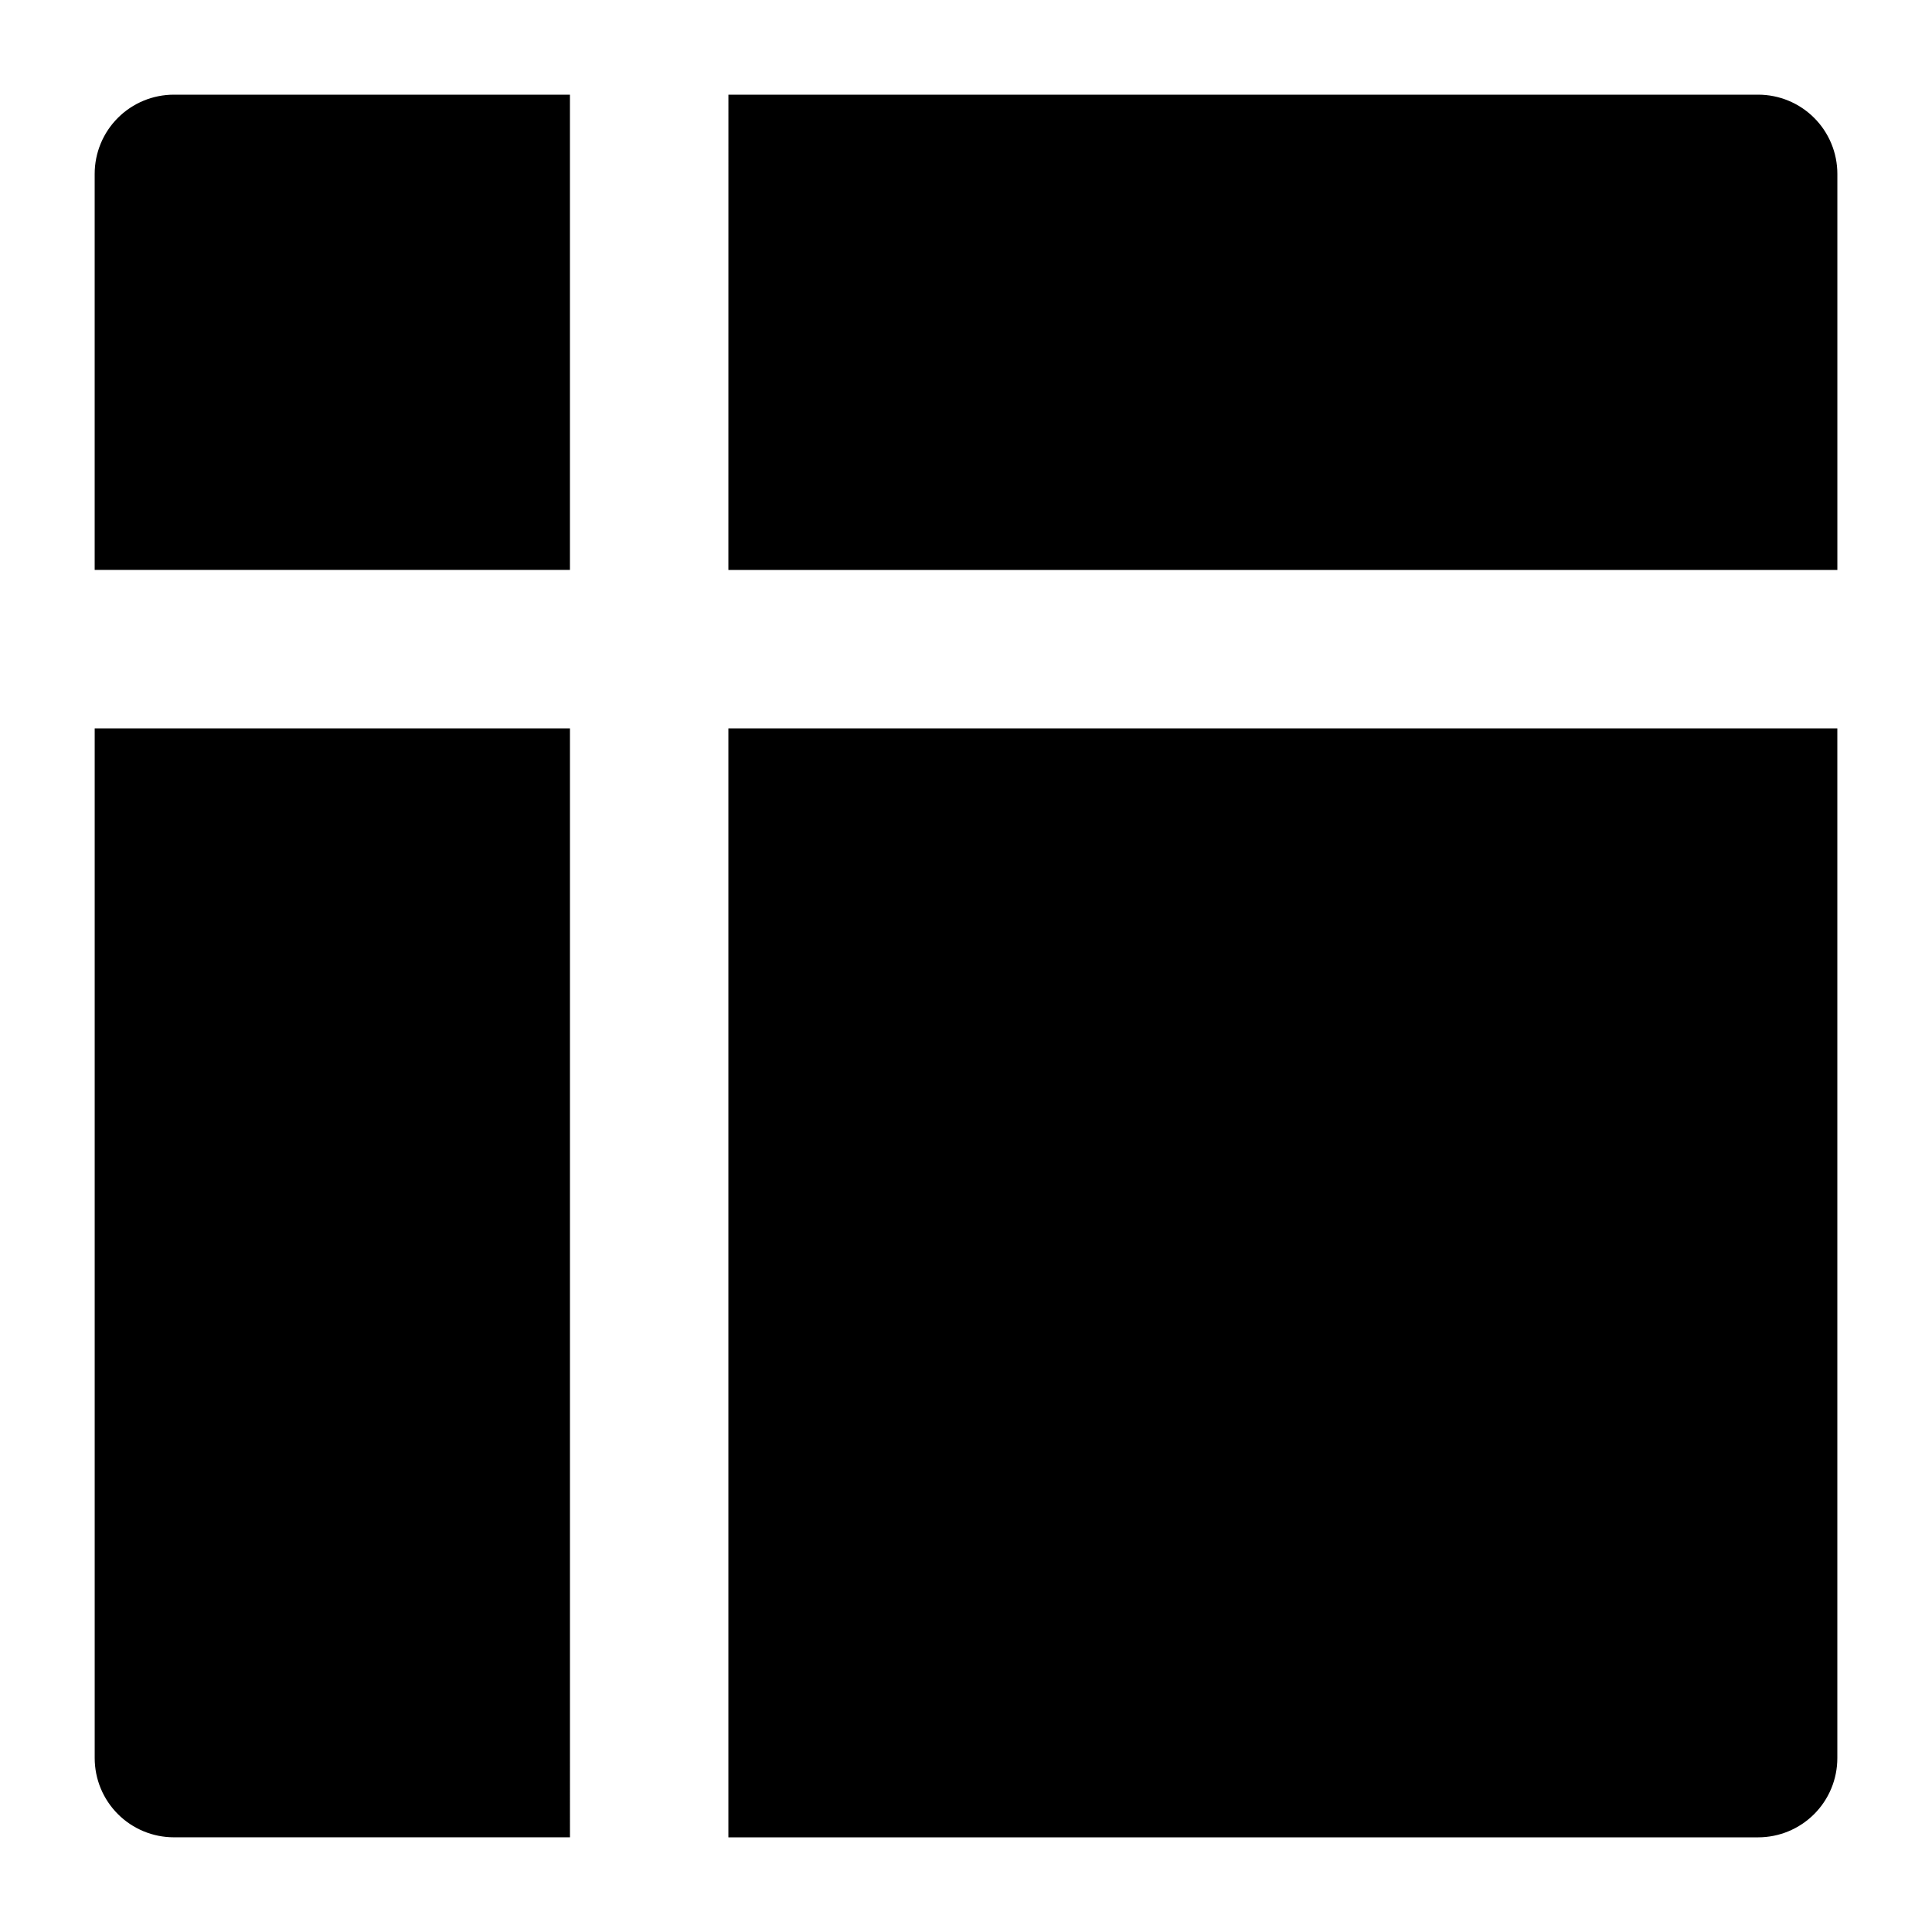
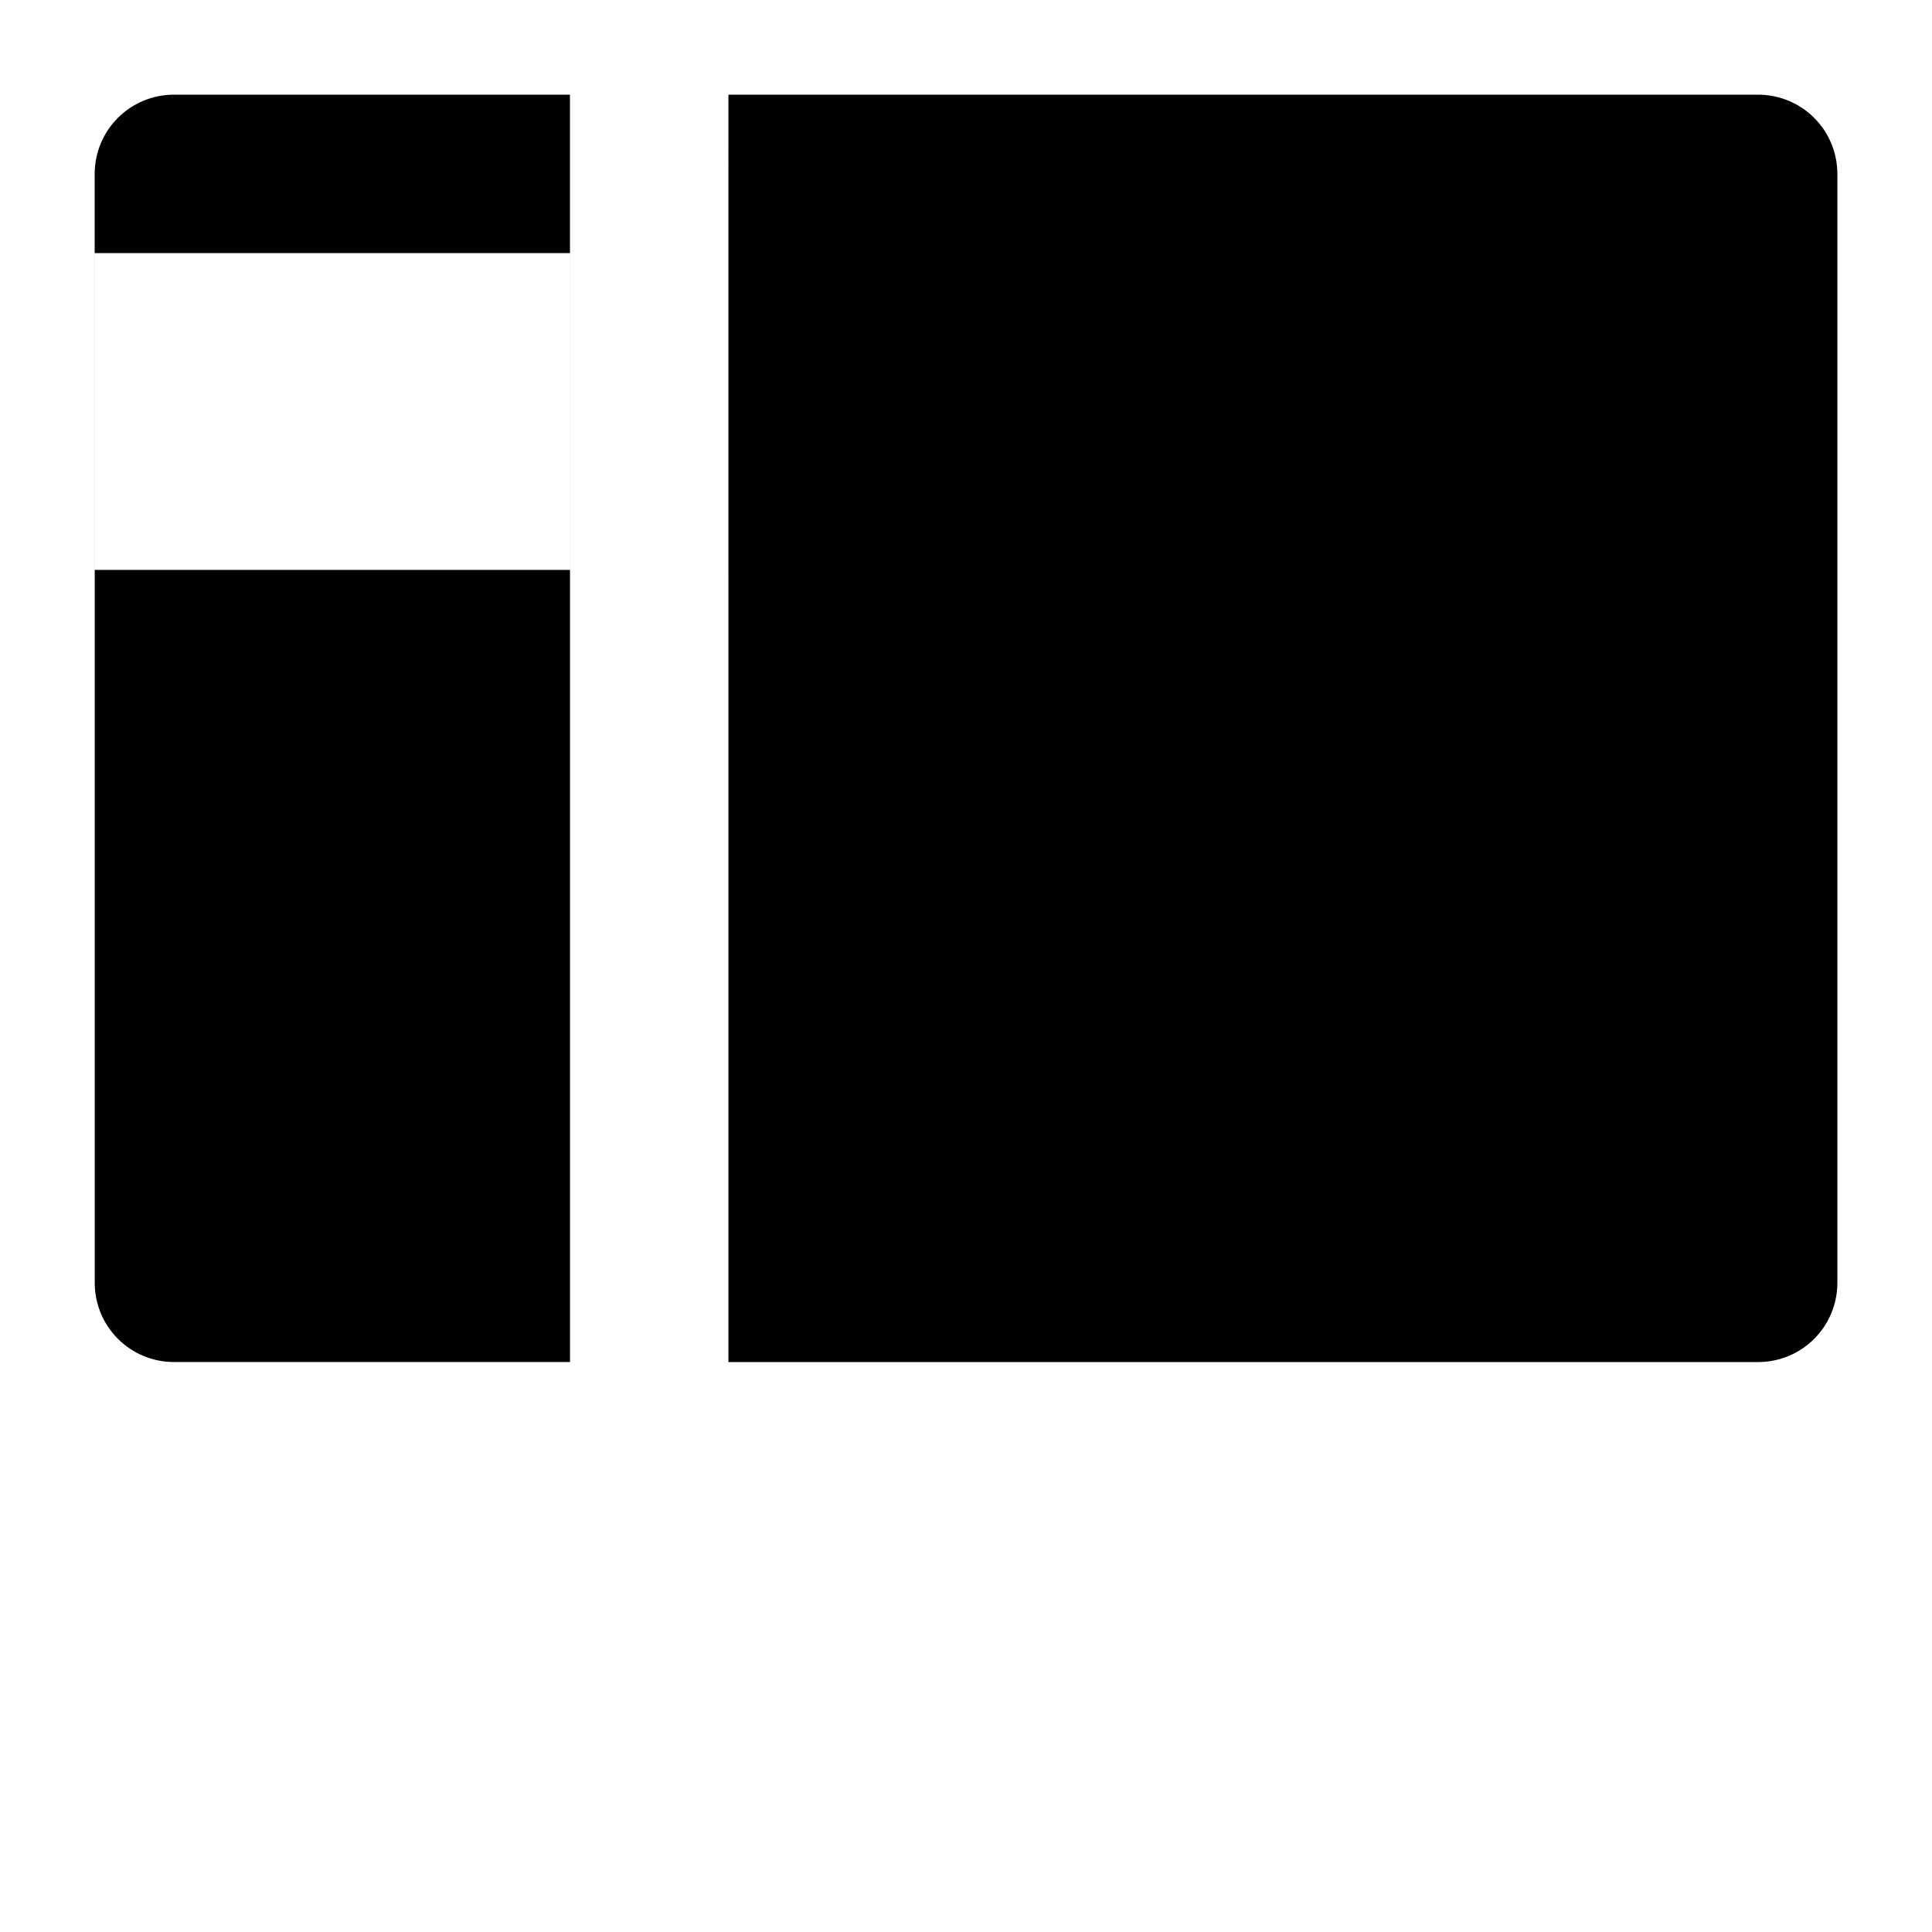
<svg xmlns="http://www.w3.org/2000/svg" fill="#000000" width="800px" height="800px" version="1.1" viewBox="144 144 512 512">
-   <path d="m169.09 295.04v-104.96c0-5.566 2.211-10.906 6.148-14.844s9.277-6.148 14.844-6.148h104.96v125.95zm167.94 0h293.89v-104.96c0-5.566-2.211-10.906-6.148-14.844s-9.273-6.148-14.844-6.148h-272.89zm0 41.984v293.89h272.89c5.57 0 10.906-2.211 14.844-6.148s6.148-9.273 6.148-14.844v-272.89zm-41.984 0h-125.95v272.89c0 5.57 2.211 10.906 6.148 14.844s9.277 6.148 14.844 6.148h104.96z" />
+   <path d="m169.09 295.04v-104.96c0-5.566 2.211-10.906 6.148-14.844s9.277-6.148 14.844-6.148h104.96v125.95zm167.94 0h293.89v-104.96c0-5.566-2.211-10.906-6.148-14.844s-9.273-6.148-14.844-6.148h-272.89m0 41.984v293.89h272.89c5.57 0 10.906-2.211 14.844-6.148s6.148-9.273 6.148-14.844v-272.89zm-41.984 0h-125.95v272.89c0 5.57 2.211 10.906 6.148 14.844s9.277 6.148 14.844 6.148h104.96z" />
</svg>